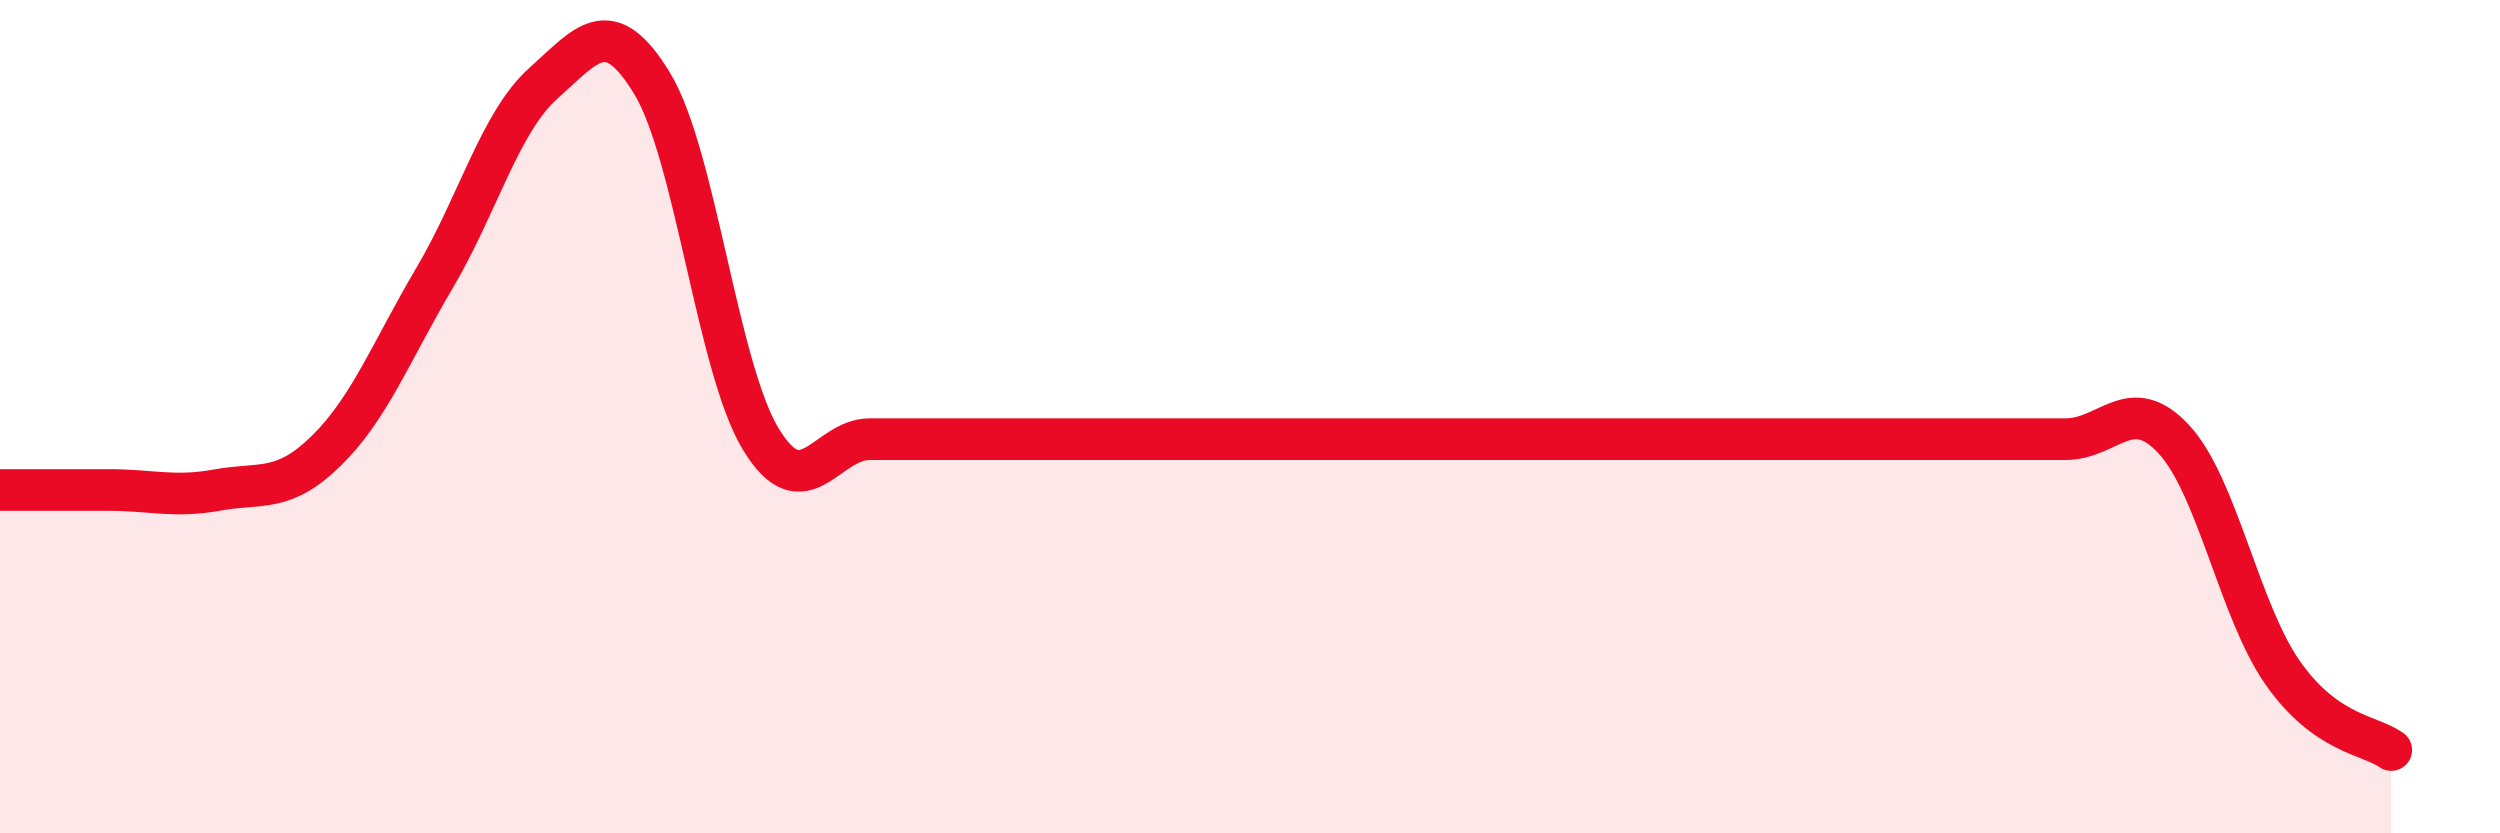
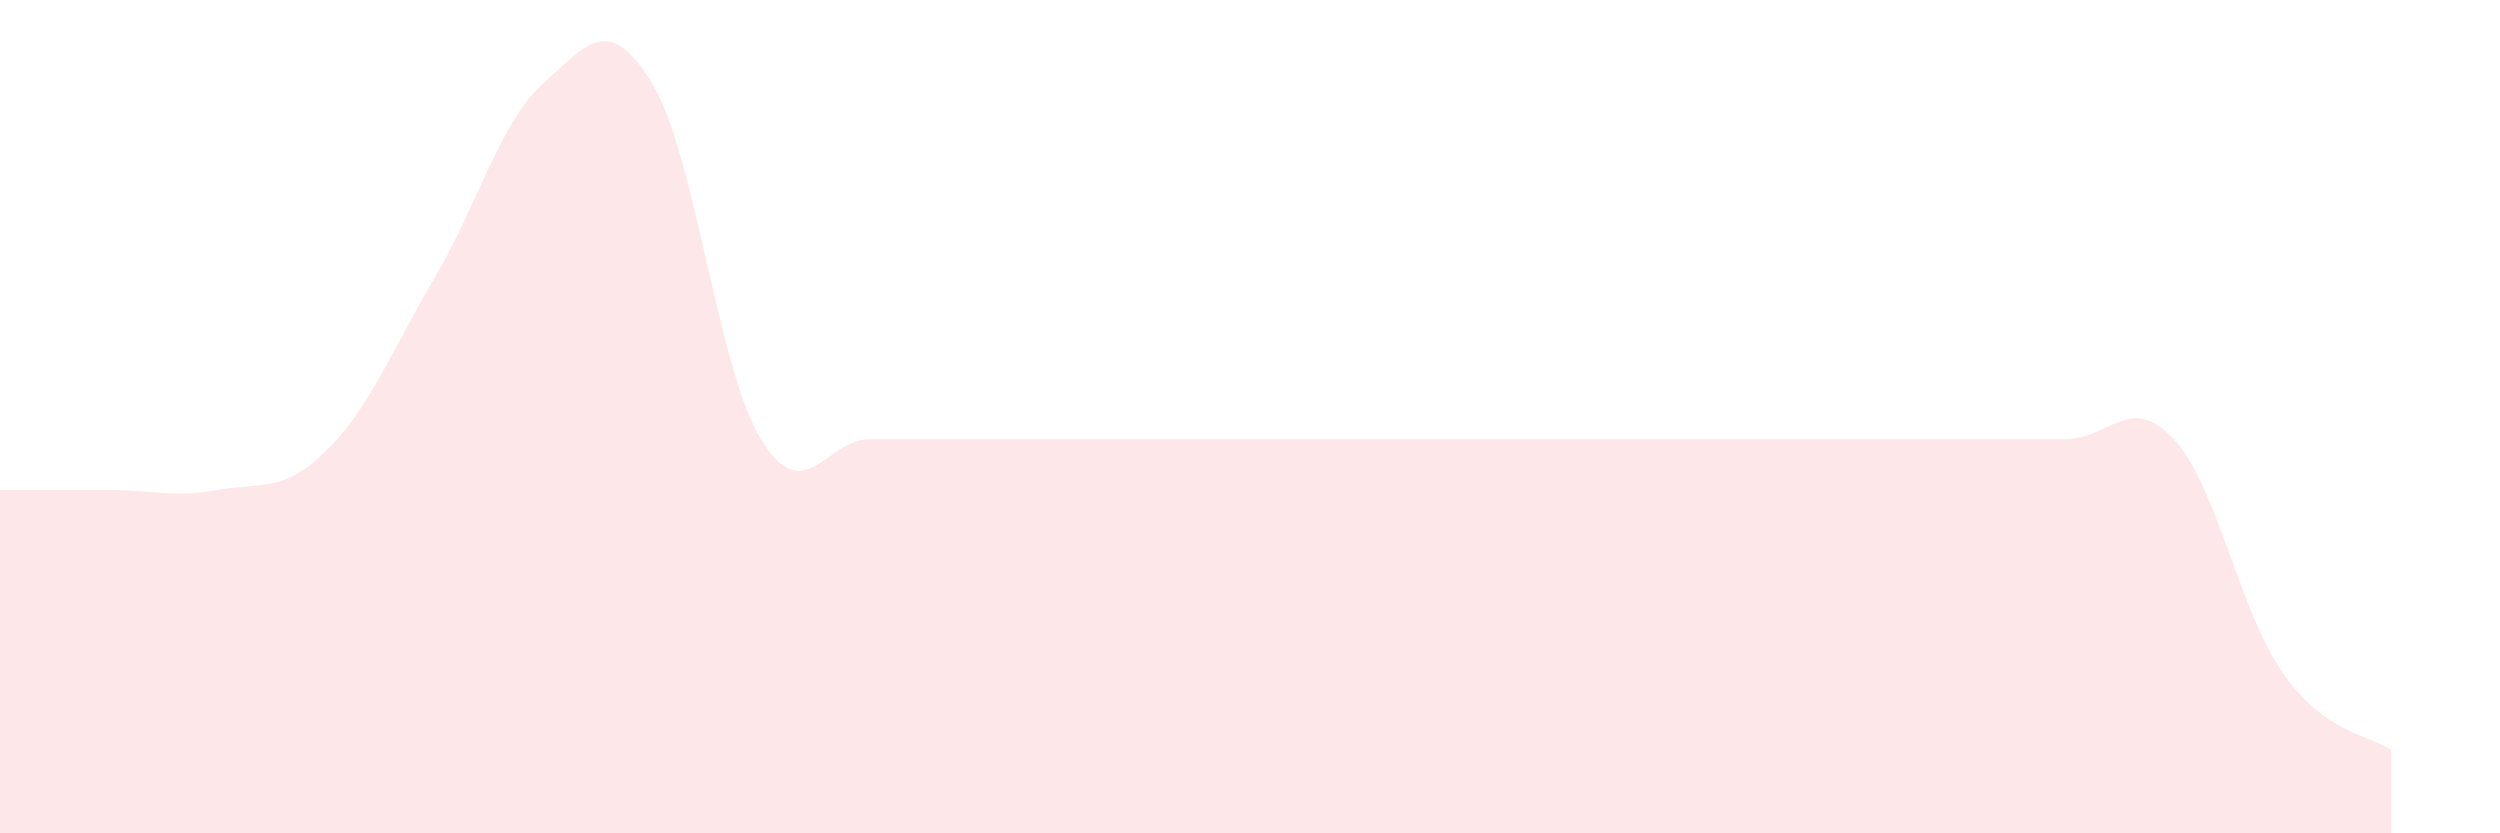
<svg xmlns="http://www.w3.org/2000/svg" width="60" height="20" viewBox="0 0 60 20">
  <path d="M 0,11.76 C 0.52,11.76 1.57,11.76 2.61,11.76 C 3.65,11.76 4.18,11.95 5.22,11.76 C 6.26,11.57 6.79,11.84 7.83,10.82 C 8.87,9.8 9.39,8.43 10.43,6.67 C 11.47,4.91 12,2.93 13.04,2 C 14.08,1.07 14.61,0.29 15.65,2 C 16.69,3.71 17.22,8.83 18.26,10.54 C 19.3,12.25 19.83,10.54 20.87,10.54 C 21.91,10.54 22.44,10.54 23.48,10.54 C 24.52,10.54 25.05,10.54 26.09,10.54 C 27.13,10.54 27.66,10.54 28.7,10.54 C 29.74,10.54 30.26,10.54 31.3,10.54 C 32.34,10.54 32.87,10.54 33.91,10.54 C 34.95,10.54 35.48,10.54 36.52,10.54 C 37.56,10.54 38.09,10.54 39.13,10.54 C 40.17,10.54 40.7,10.54 41.74,10.54 C 42.78,10.54 43.31,10.54 44.35,10.54 C 45.39,10.54 45.92,10.54 46.96,10.54 C 48,10.54 48.53,10.54 49.57,10.54 C 50.61,10.54 51.13,9.42 52.17,10.54 C 53.21,11.66 53.74,14.65 54.78,16.14 C 55.82,17.63 56.87,17.63 57.39,18L57.39 20L0 20Z" fill="#EB0A25" opacity="0.1" stroke-linecap="round" stroke-linejoin="round" />
-   <path d="M 0,11.76 C 0.52,11.76 1.57,11.76 2.61,11.76 C 3.65,11.76 4.18,11.95 5.22,11.76 C 6.26,11.57 6.79,11.84 7.83,10.82 C 8.87,9.8 9.39,8.43 10.43,6.67 C 11.47,4.91 12,2.93 13.04,2 C 14.08,1.07 14.61,0.29 15.65,2 C 16.69,3.71 17.22,8.83 18.26,10.54 C 19.3,12.25 19.83,10.54 20.87,10.54 C 21.91,10.54 22.44,10.54 23.48,10.54 C 24.52,10.54 25.05,10.54 26.09,10.54 C 27.13,10.54 27.66,10.54 28.7,10.54 C 29.74,10.54 30.26,10.54 31.3,10.54 C 32.34,10.54 32.87,10.54 33.91,10.54 C 34.95,10.54 35.48,10.54 36.52,10.54 C 37.56,10.54 38.09,10.54 39.13,10.54 C 40.17,10.54 40.7,10.54 41.74,10.54 C 42.78,10.54 43.31,10.54 44.35,10.54 C 45.39,10.54 45.92,10.54 46.96,10.54 C 48,10.54 48.53,10.54 49.57,10.54 C 50.61,10.54 51.13,9.42 52.17,10.54 C 53.21,11.66 53.74,14.65 54.78,16.14 C 55.82,17.63 56.87,17.63 57.39,18" stroke="#EB0A25" stroke-width="1" fill="none" stroke-linecap="round" stroke-linejoin="round" />
</svg>